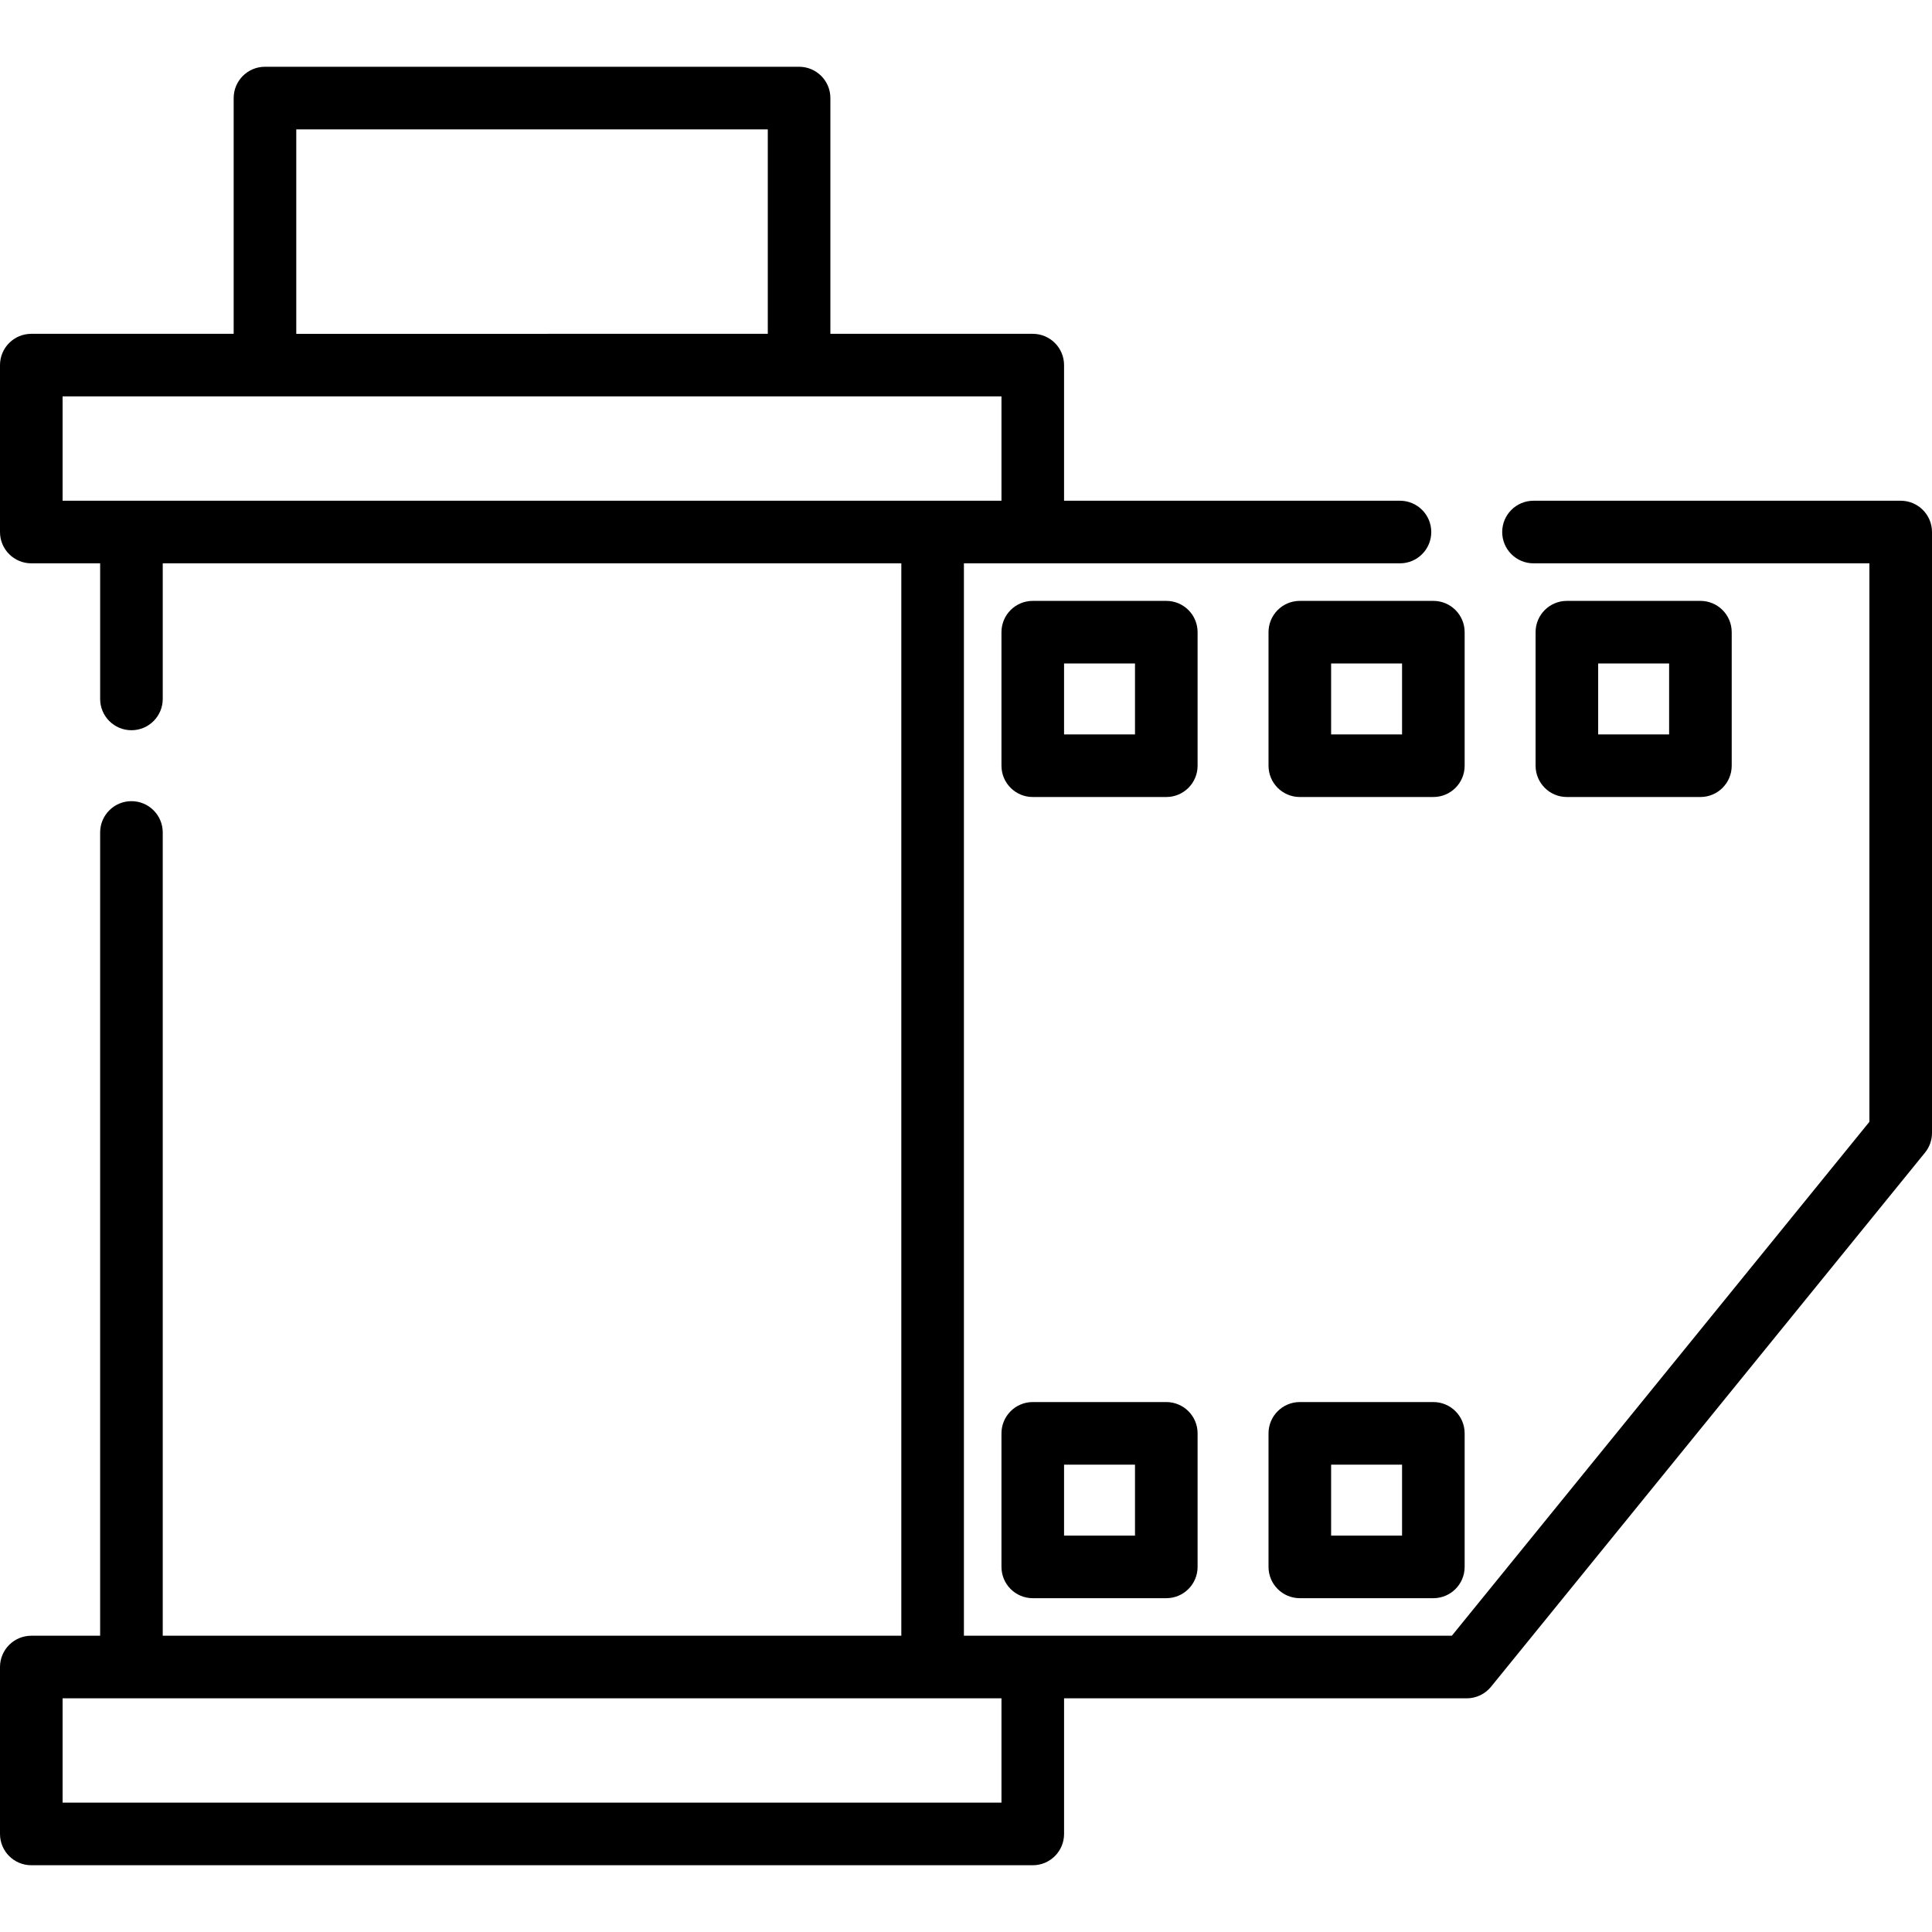
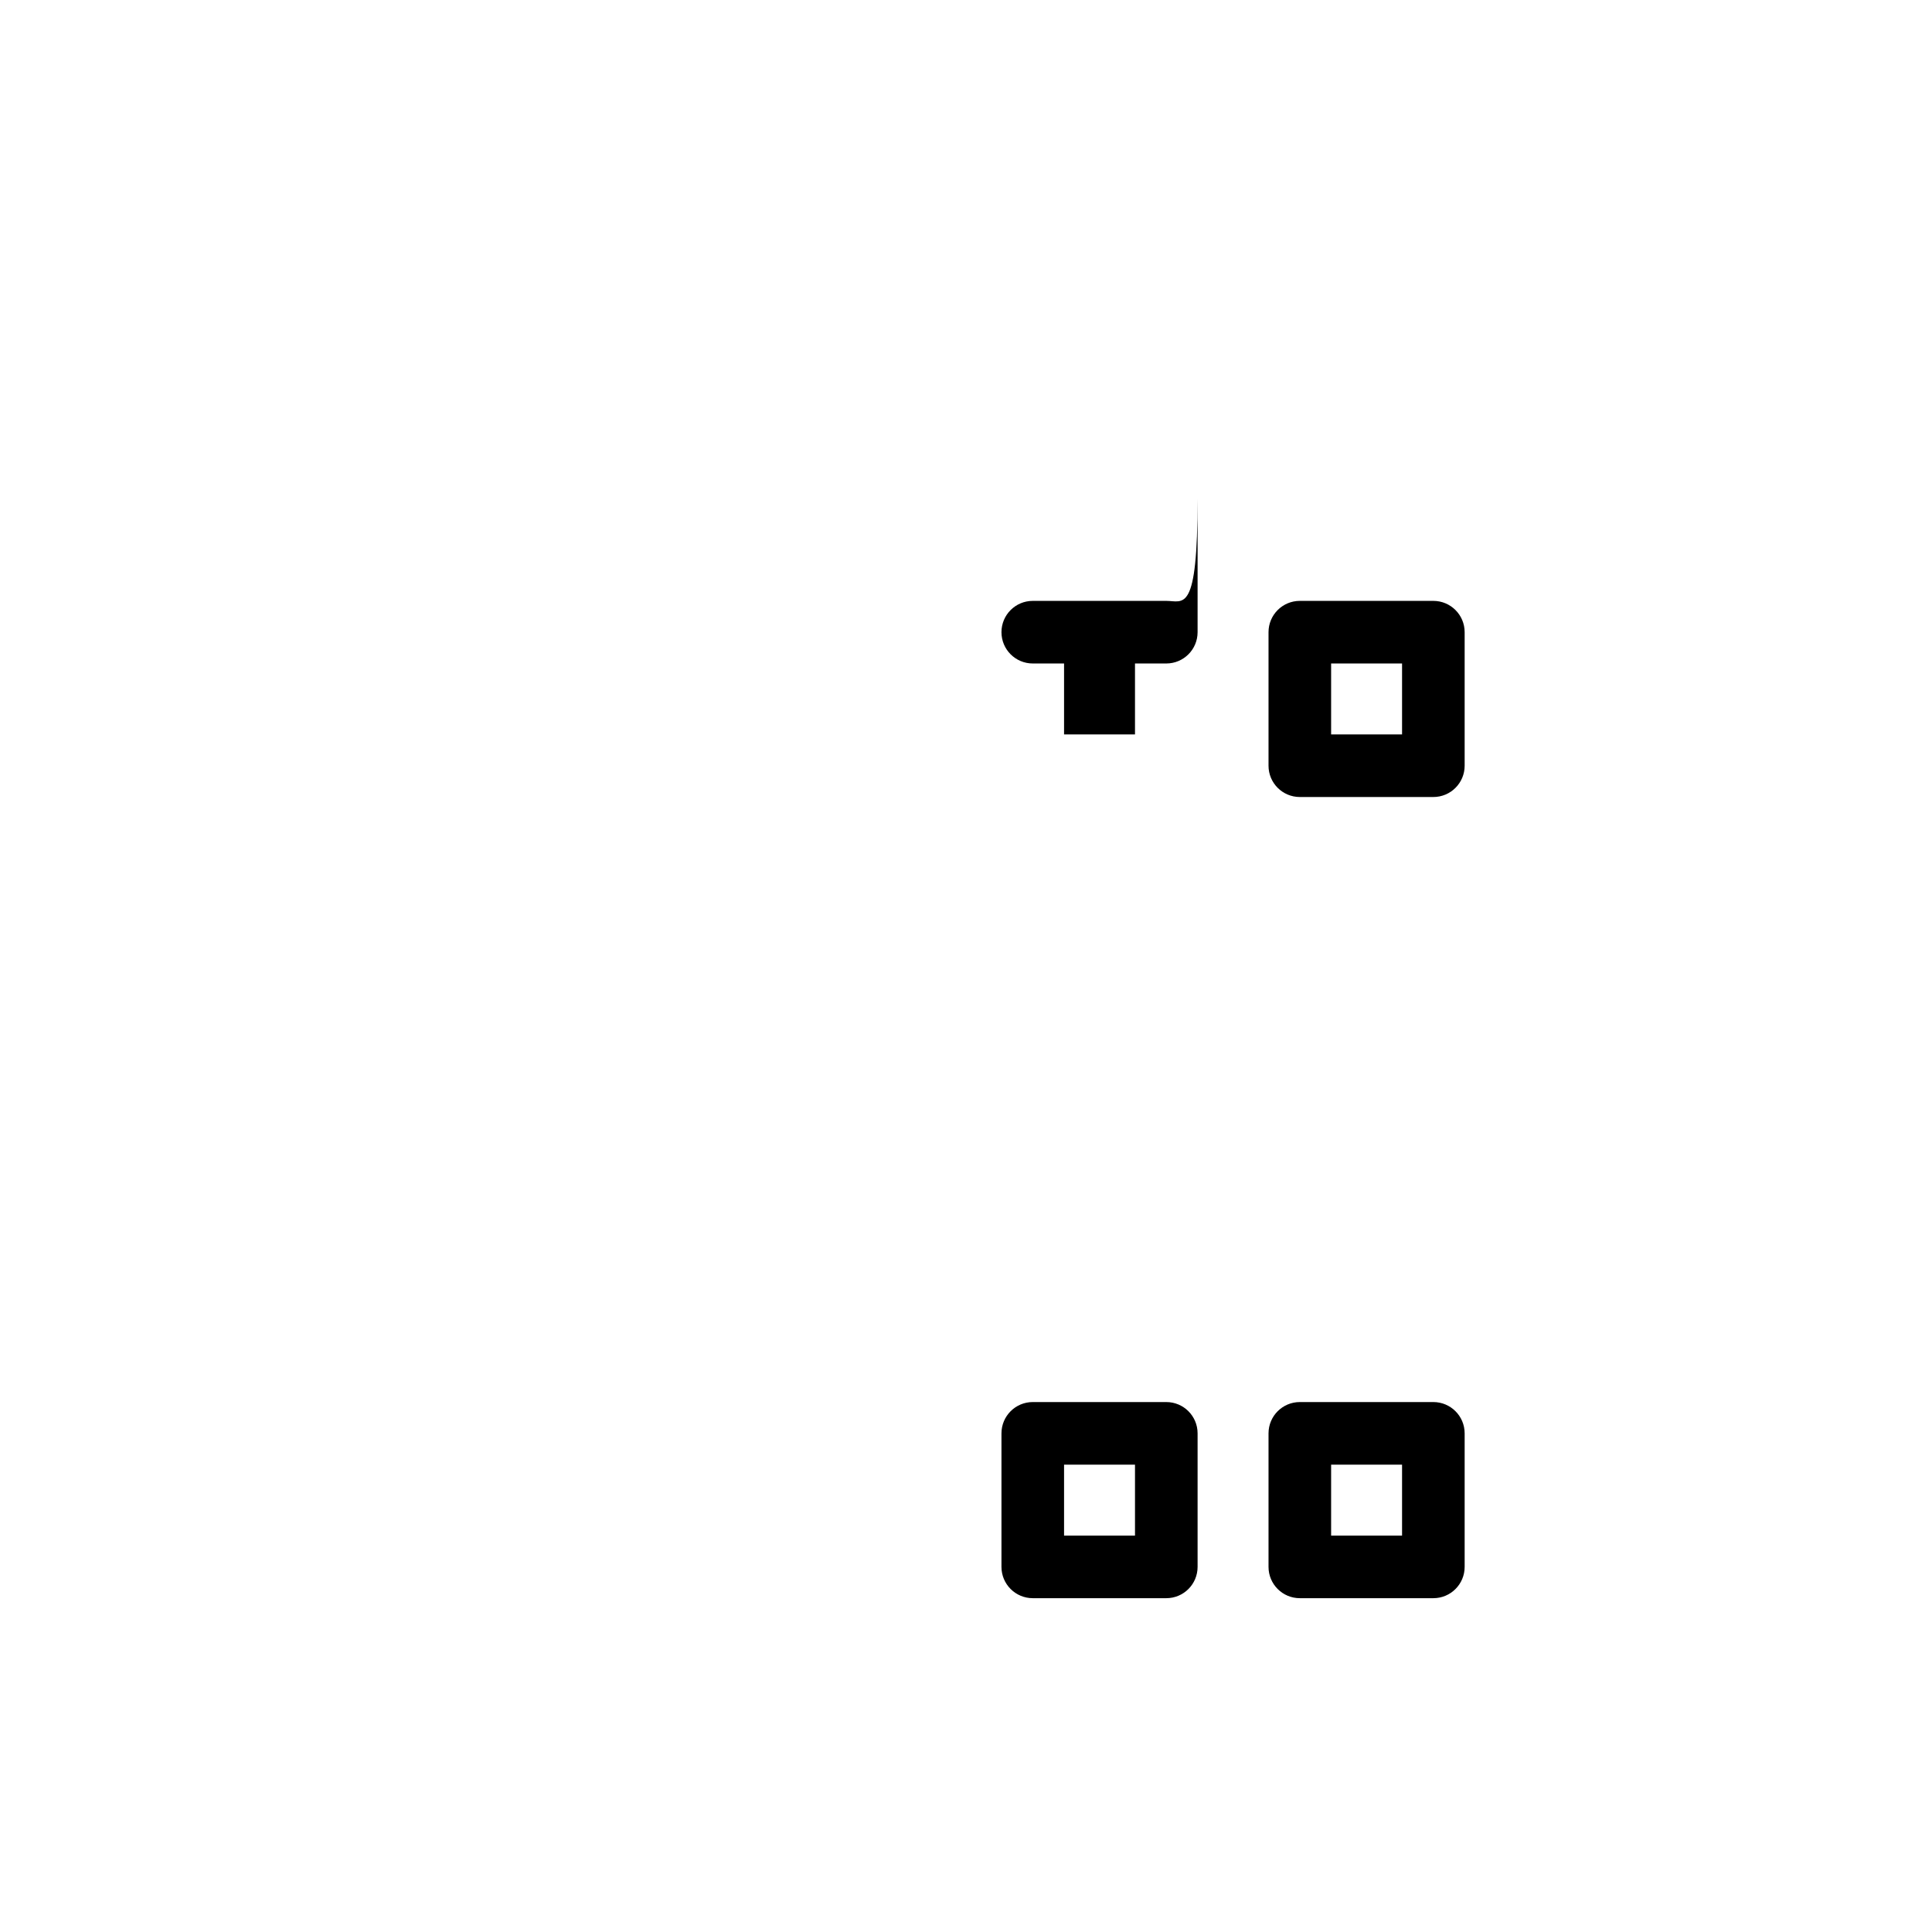
<svg xmlns="http://www.w3.org/2000/svg" fill="#000000" height="800px" width="800px" version="1.1" id="Layer_1" viewBox="0 0 512 512" xml:space="preserve">
  <g>
    <g>
-       <path d="M503.706,132.7h-97.313c-4.581,0-8.294,3.712-8.294,8.294s3.712,8.294,8.294,8.294h89.019v148.001L384.753,433.486    H255.447V149.287h115.559c4.581,0,8.294-3.712,8.294-8.294s-3.712-8.294-8.294-8.294h-89.019V96.76    c0-4.581-3.712-8.294-8.294-8.294H220.06V25.987c0-4.581-3.712-8.294-8.294-8.294H70.22c-4.581,0-8.294,3.712-8.294,8.294v62.479    H8.294C3.712,88.466,0,92.179,0,96.76v44.233c0,4.581,3.712,8.294,8.294,8.294H26.54v35.936c0,4.581,3.712,8.294,8.294,8.294    c4.581,0,8.294-3.712,8.294-8.294v-35.936H238.86v284.199H43.127V220.611c0-4.581-3.712-8.294-8.294-8.294    c-4.581,0-8.294,3.712-8.294,8.294v212.875H8.294c-4.581,0-8.294,3.712-8.294,8.294v44.233c0,4.581,3.712,8.294,8.294,8.294h265.4    c4.581,0,8.294-3.712,8.294-8.294v-35.94H388.7c2.498,0,4.861-1.126,6.437-3.064l115.006-141.546    c1.201-1.478,1.857-3.325,1.857-5.229v-159.24C512,136.412,508.288,132.7,503.706,132.7z M78.514,34.281h124.959v54.186H78.514    V34.281z M16.587,132.7v-27.646H265.4V132.7H16.587z M265.4,477.719H16.587v-27.646H265.4V477.719z" />
-     </g>
+       </g>
  </g>
  <g>
    <g>
-       <path d="M450.626,159.24H415.24c-4.581,0-8.294,3.712-8.294,8.294v35.387c0,4.581,3.712,8.294,8.294,8.294h35.387    c4.581,0,8.294-3.712,8.294-8.294v-35.387C458.92,162.952,455.208,159.24,450.626,159.24z M442.333,194.626h-18.799v-18.799    h18.799V194.626z" />
-     </g>
+       </g>
  </g>
  <g>
    <g>
      <path d="M379.853,159.24h-35.387c-4.581,0-8.294,3.712-8.294,8.294v35.387c0,4.581,3.712,8.294,8.294,8.294h35.387    c4.581,0,8.294-3.712,8.294-8.294v-35.387C388.147,162.952,384.435,159.24,379.853,159.24z M371.559,194.626H352.76v-18.799    h18.799V194.626z" />
    </g>
  </g>
  <g>
    <g>
-       <path d="M309.08,159.24h-35.387c-4.581,0-8.294,3.712-8.294,8.294v35.387c0,4.581,3.712,8.294,8.294,8.294h35.387    c4.581,0,8.294-3.712,8.294-8.294v-35.387C317.374,162.952,313.661,159.24,309.08,159.24z M300.786,194.626h-18.799v-18.799    h18.799V194.626z" />
+       <path d="M309.08,159.24h-35.387c-4.581,0-8.294,3.712-8.294,8.294c0,4.581,3.712,8.294,8.294,8.294h35.387    c4.581,0,8.294-3.712,8.294-8.294v-35.387C317.374,162.952,313.661,159.24,309.08,159.24z M300.786,194.626h-18.799v-18.799    h18.799V194.626z" />
    </g>
  </g>
  <g>
    <g>
      <path d="M309.08,371.559h-35.387c-4.581,0-8.294,3.712-8.294,8.294v35.387c0,4.581,3.712,8.294,8.294,8.294h35.387    c4.581,0,8.294-3.712,8.294-8.294v-35.387C317.374,375.272,313.661,371.559,309.08,371.559z M300.786,406.946h-18.799v-18.799    h18.799V406.946z" />
    </g>
  </g>
  <g>
    <g>
      <path d="M379.853,371.559h-35.387c-4.581,0-8.294,3.712-8.294,8.294v35.387c0,4.581,3.712,8.294,8.294,8.294h35.387    c4.581,0,8.294-3.712,8.294-8.294v-35.387C388.147,375.272,384.435,371.559,379.853,371.559z M371.559,406.946H352.76v-18.799    h18.799V406.946z" />
    </g>
  </g>
</svg>